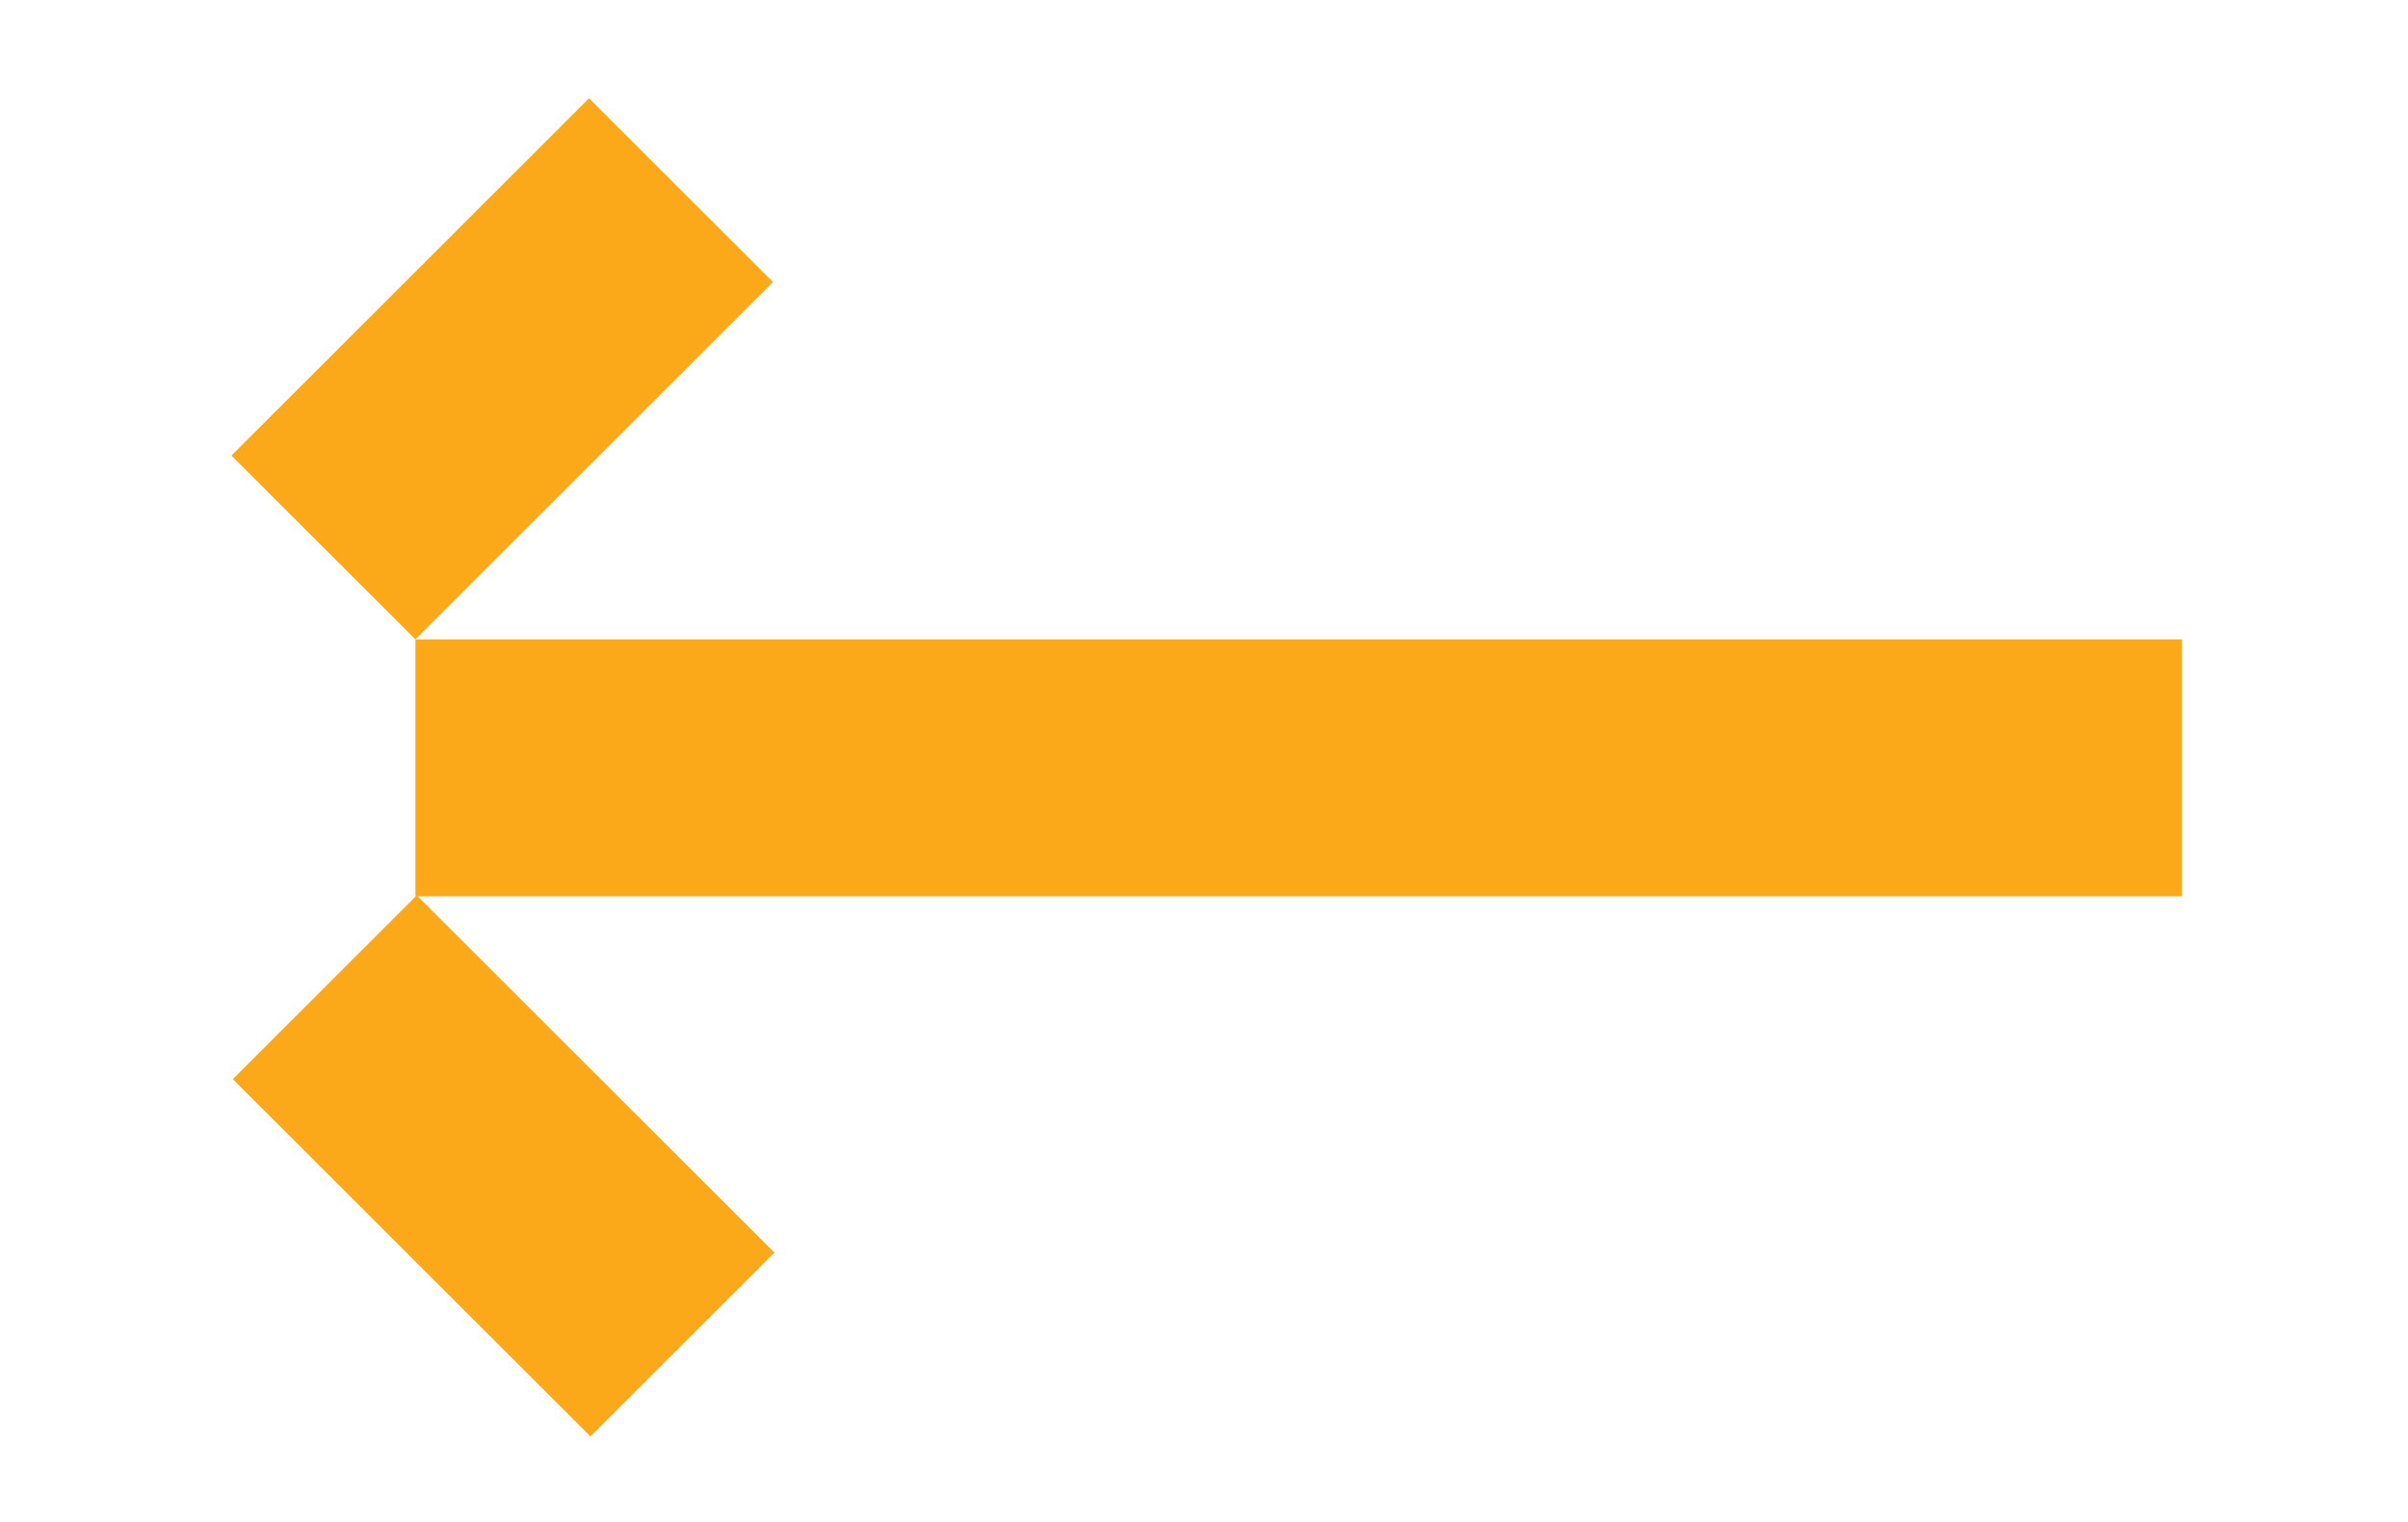
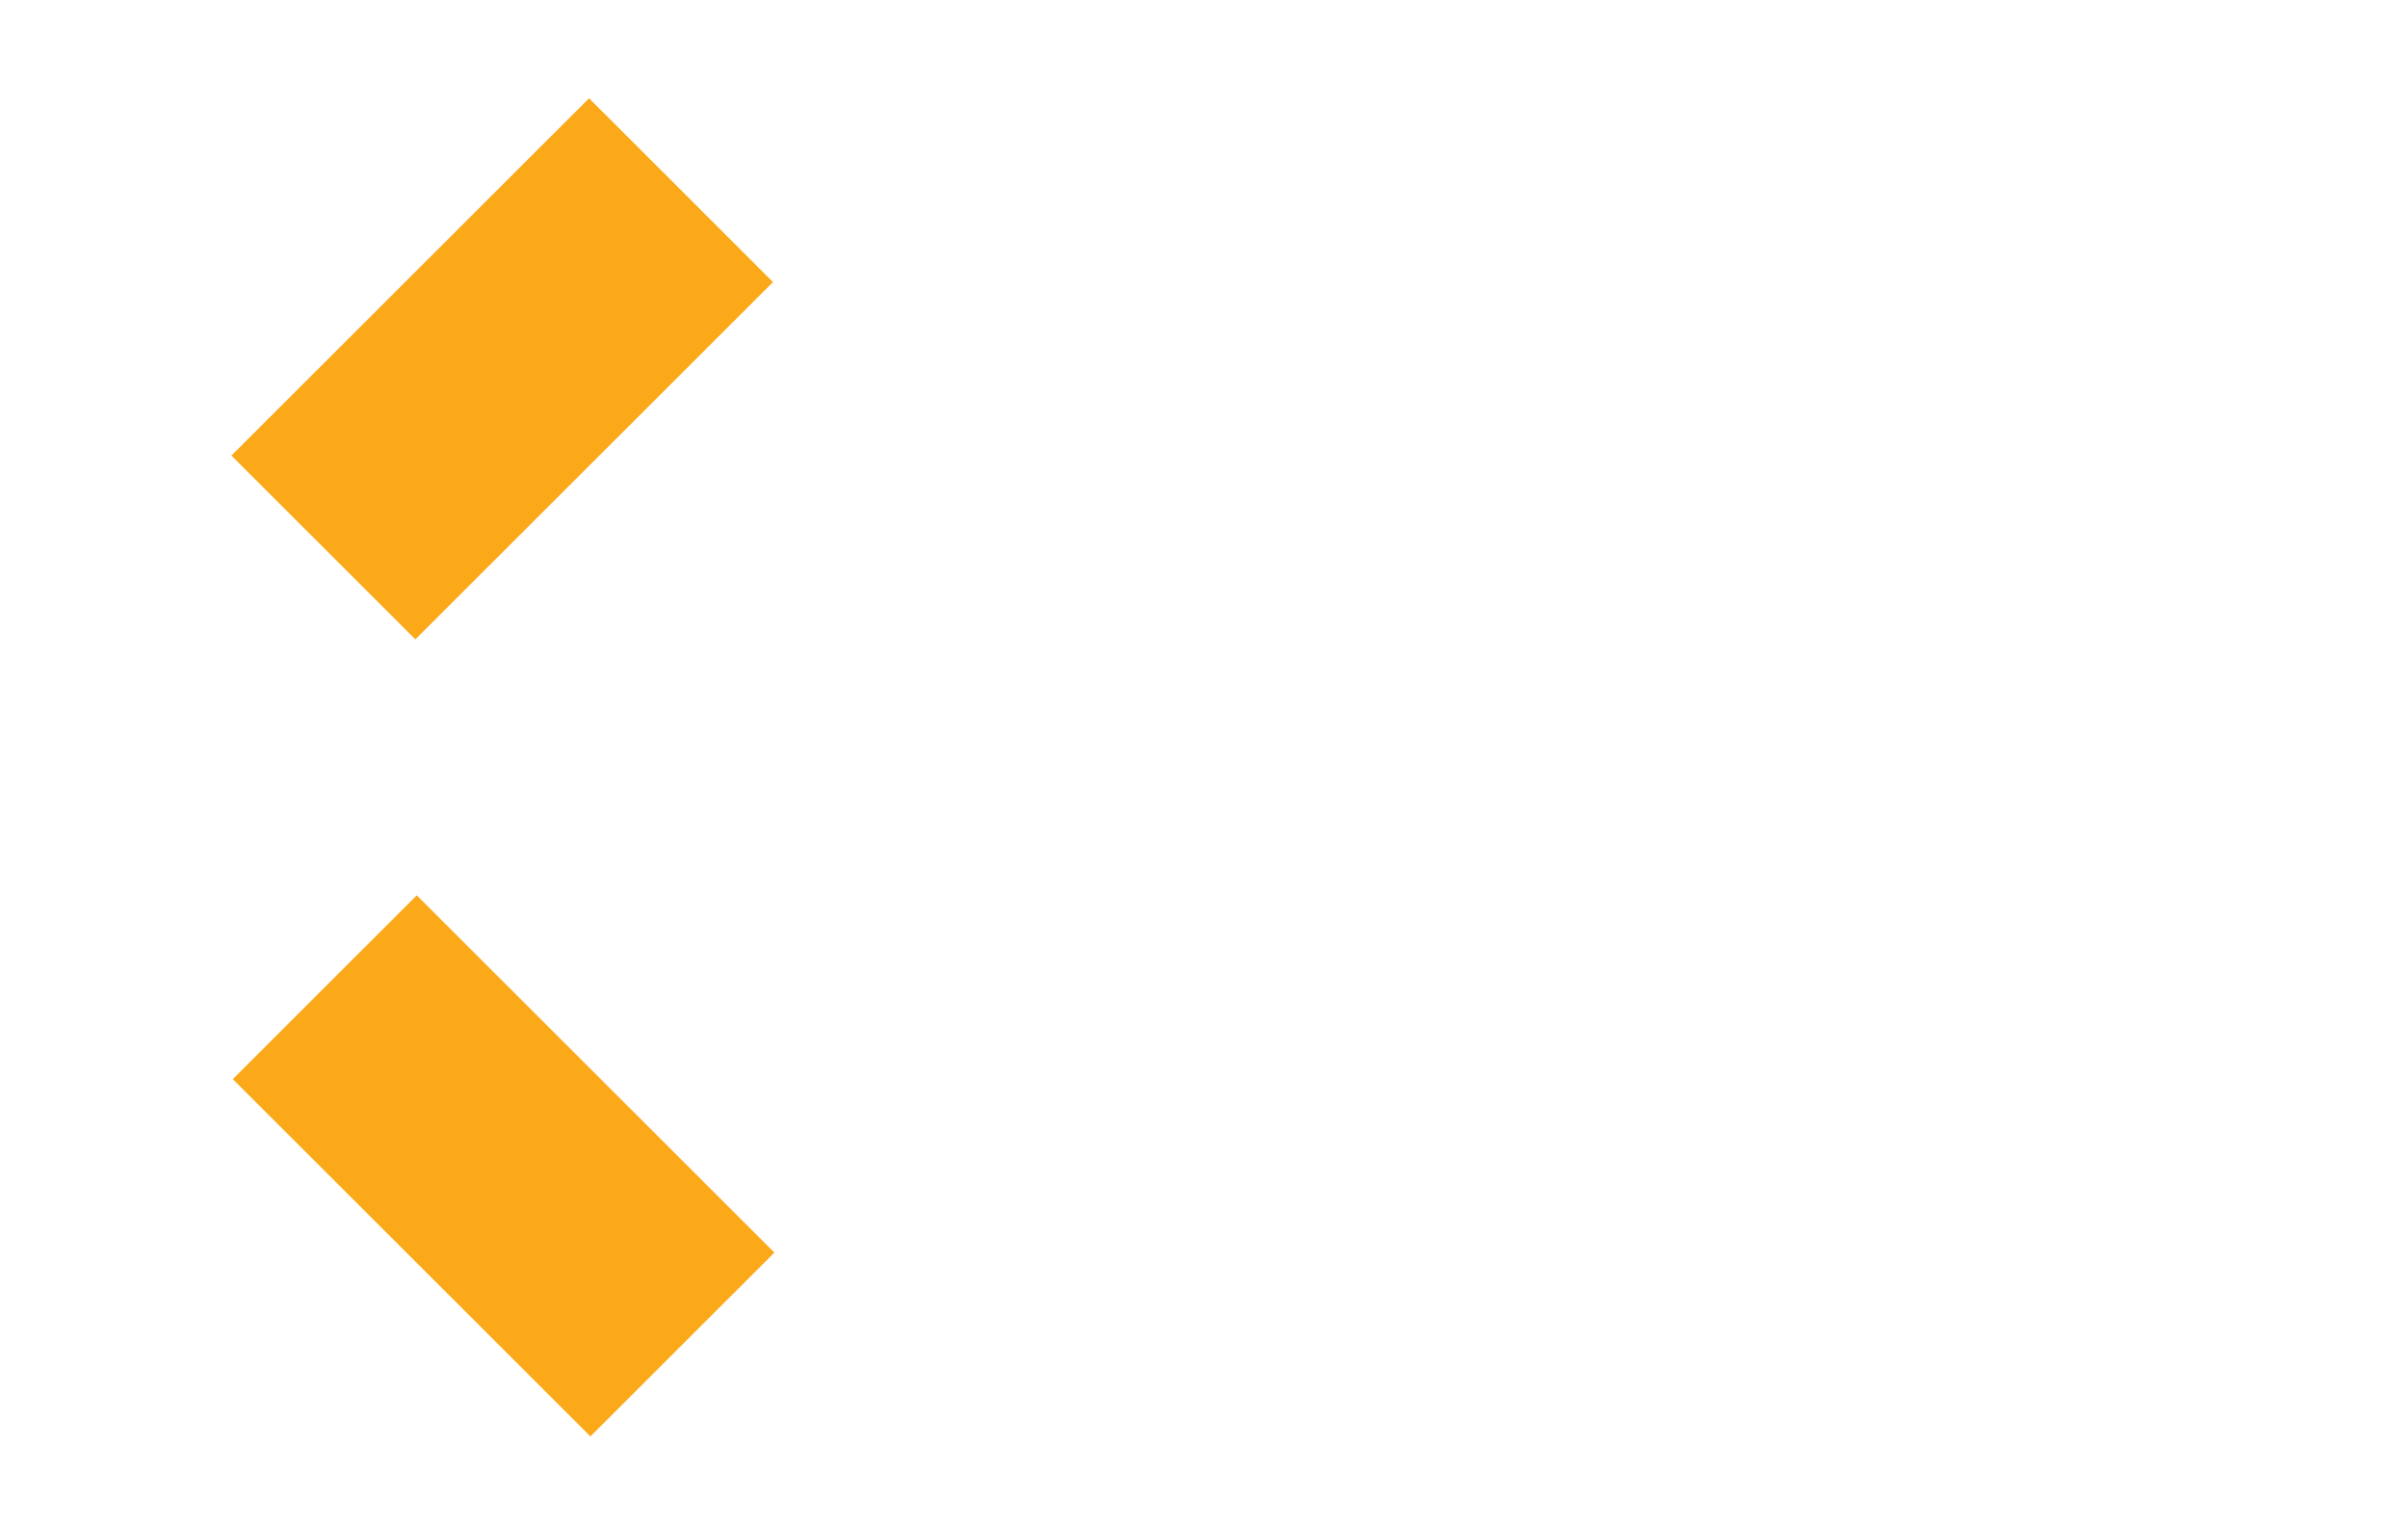
<svg xmlns="http://www.w3.org/2000/svg" width="144" height="91" viewBox="0 0 144 91" fill="none">
-   <path d="M130.481 53.595L130.481 38.232L24.842 38.232L24.842 53.595L130.481 53.595Z" fill="#FBA919" />
  <path d="M46.227 16.867L35.225 5.877L13.838 27.241L24.84 38.231L46.227 16.867Z" fill="#FBA919" />
  <path d="M35.307 85.89L46.309 74.9L24.922 53.536L13.921 64.527L35.307 85.89Z" fill="#FBA919" />
</svg>